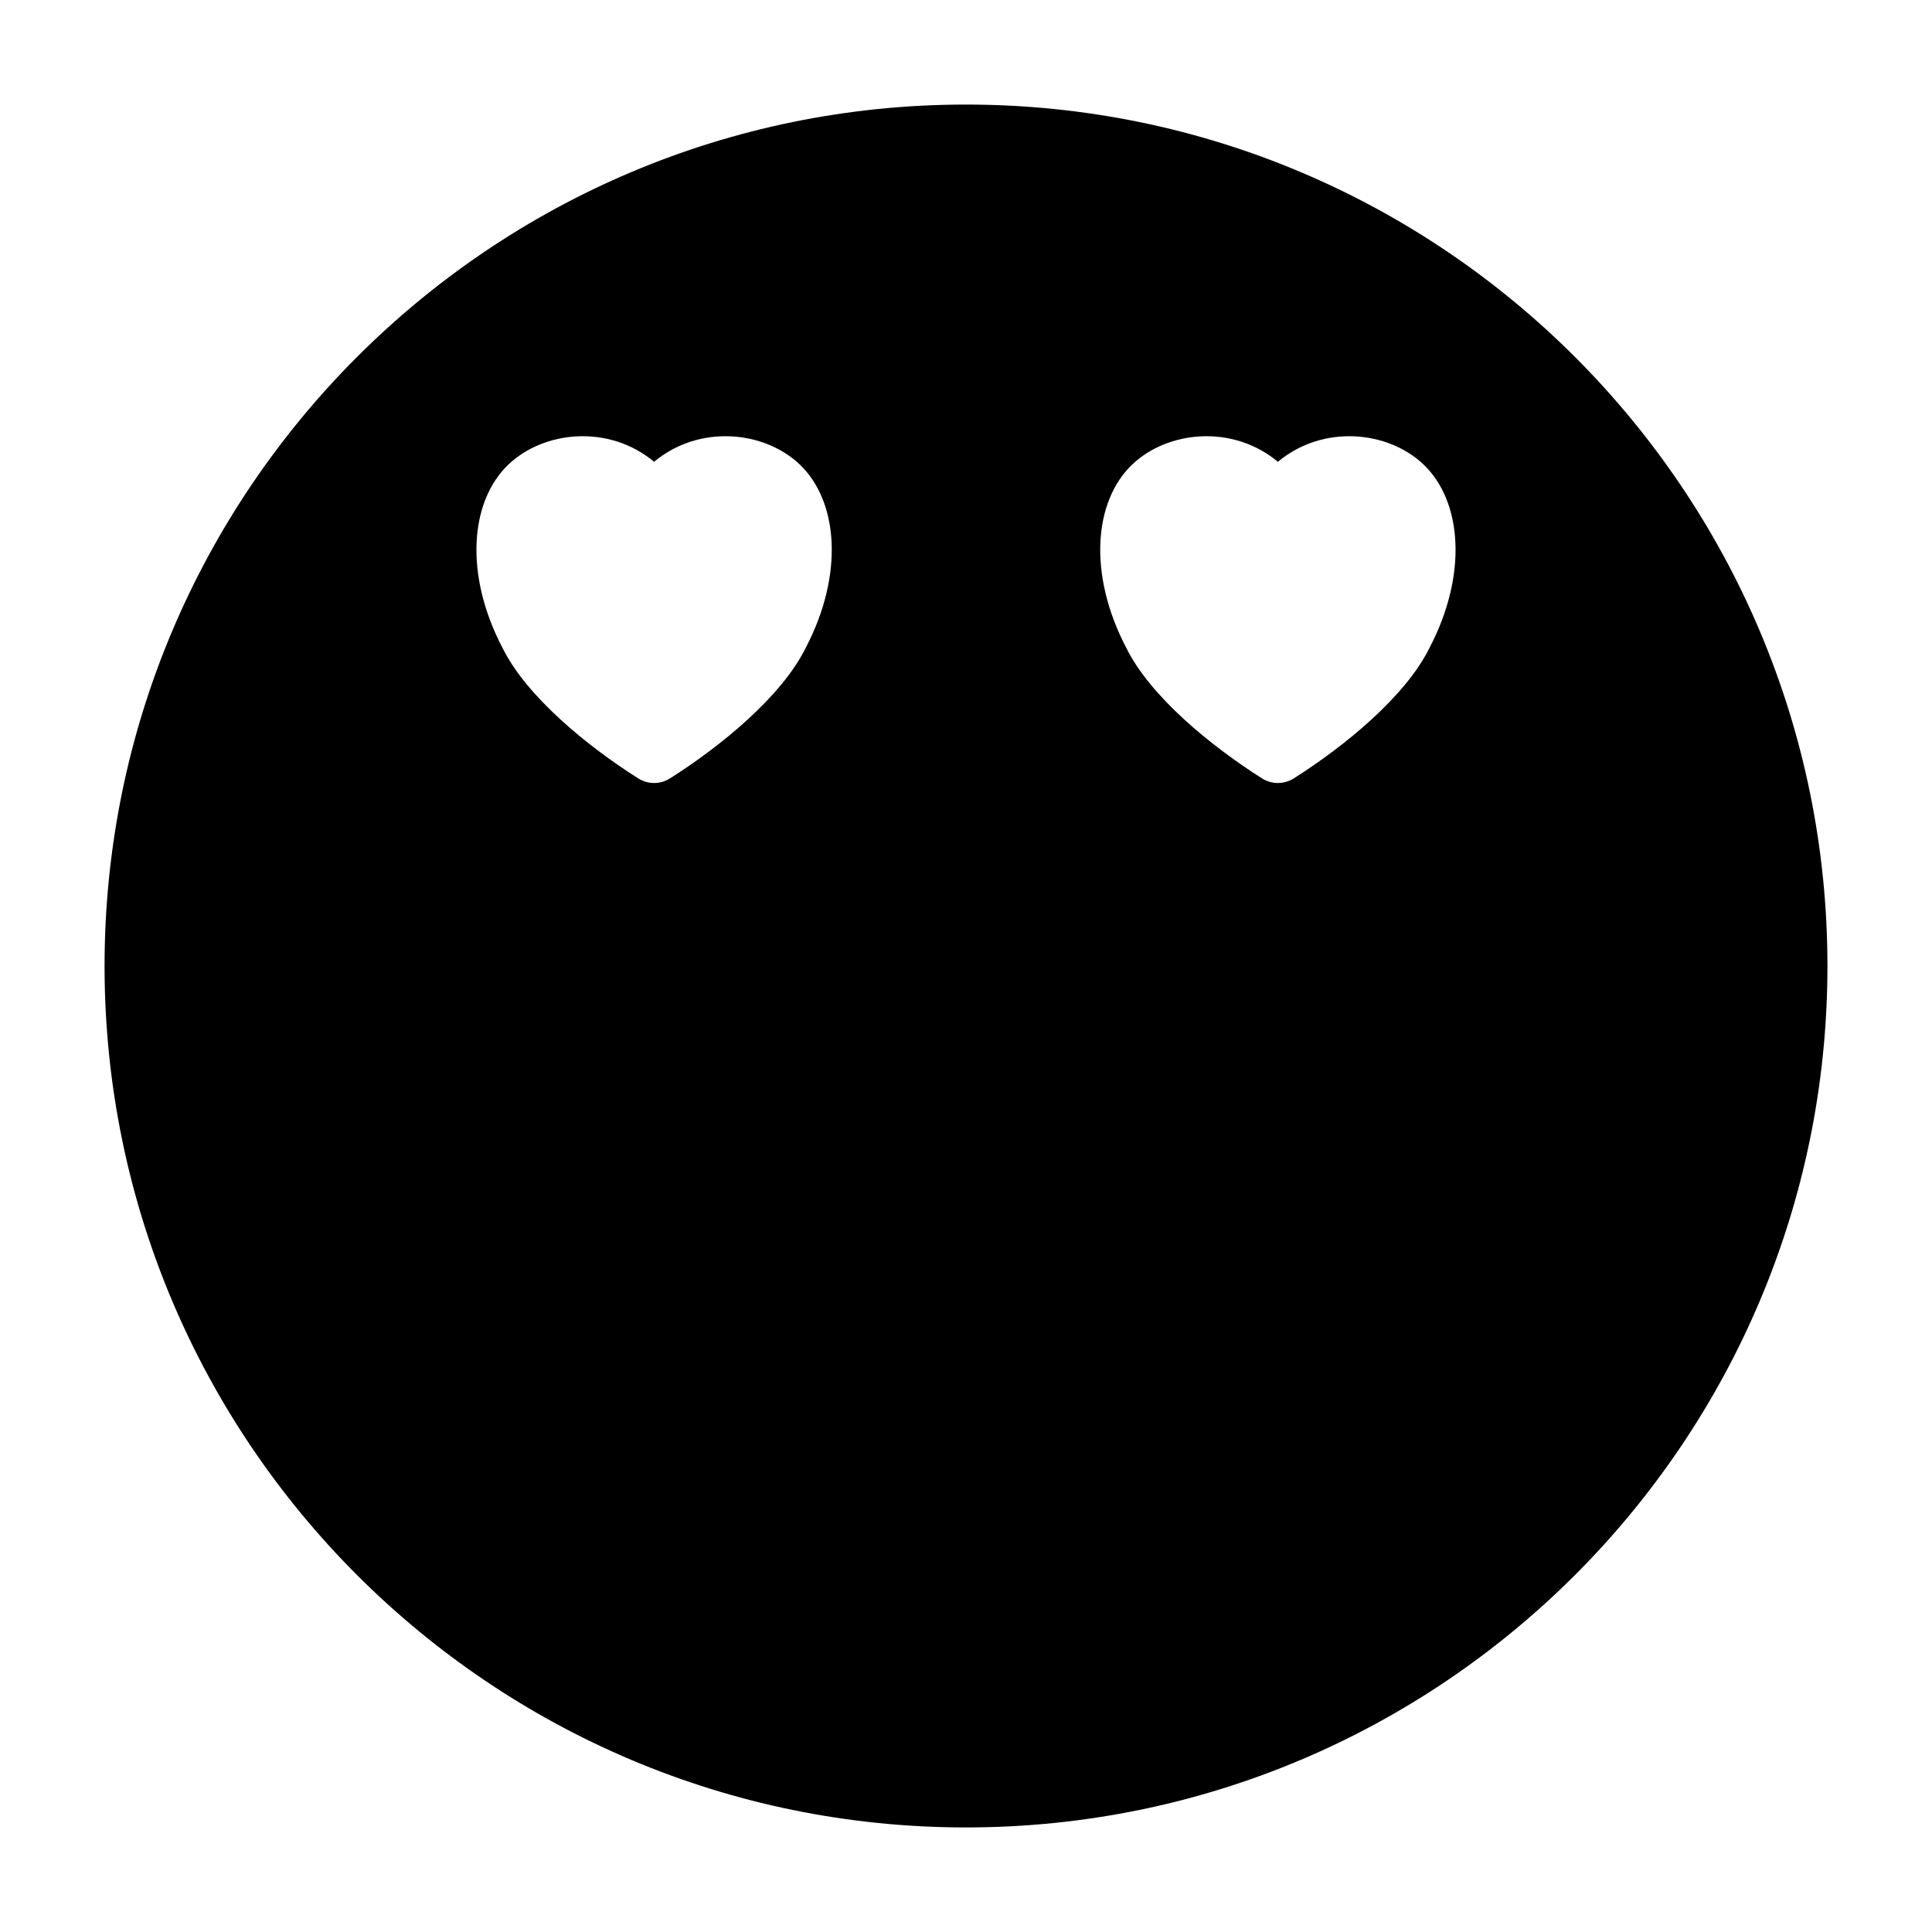
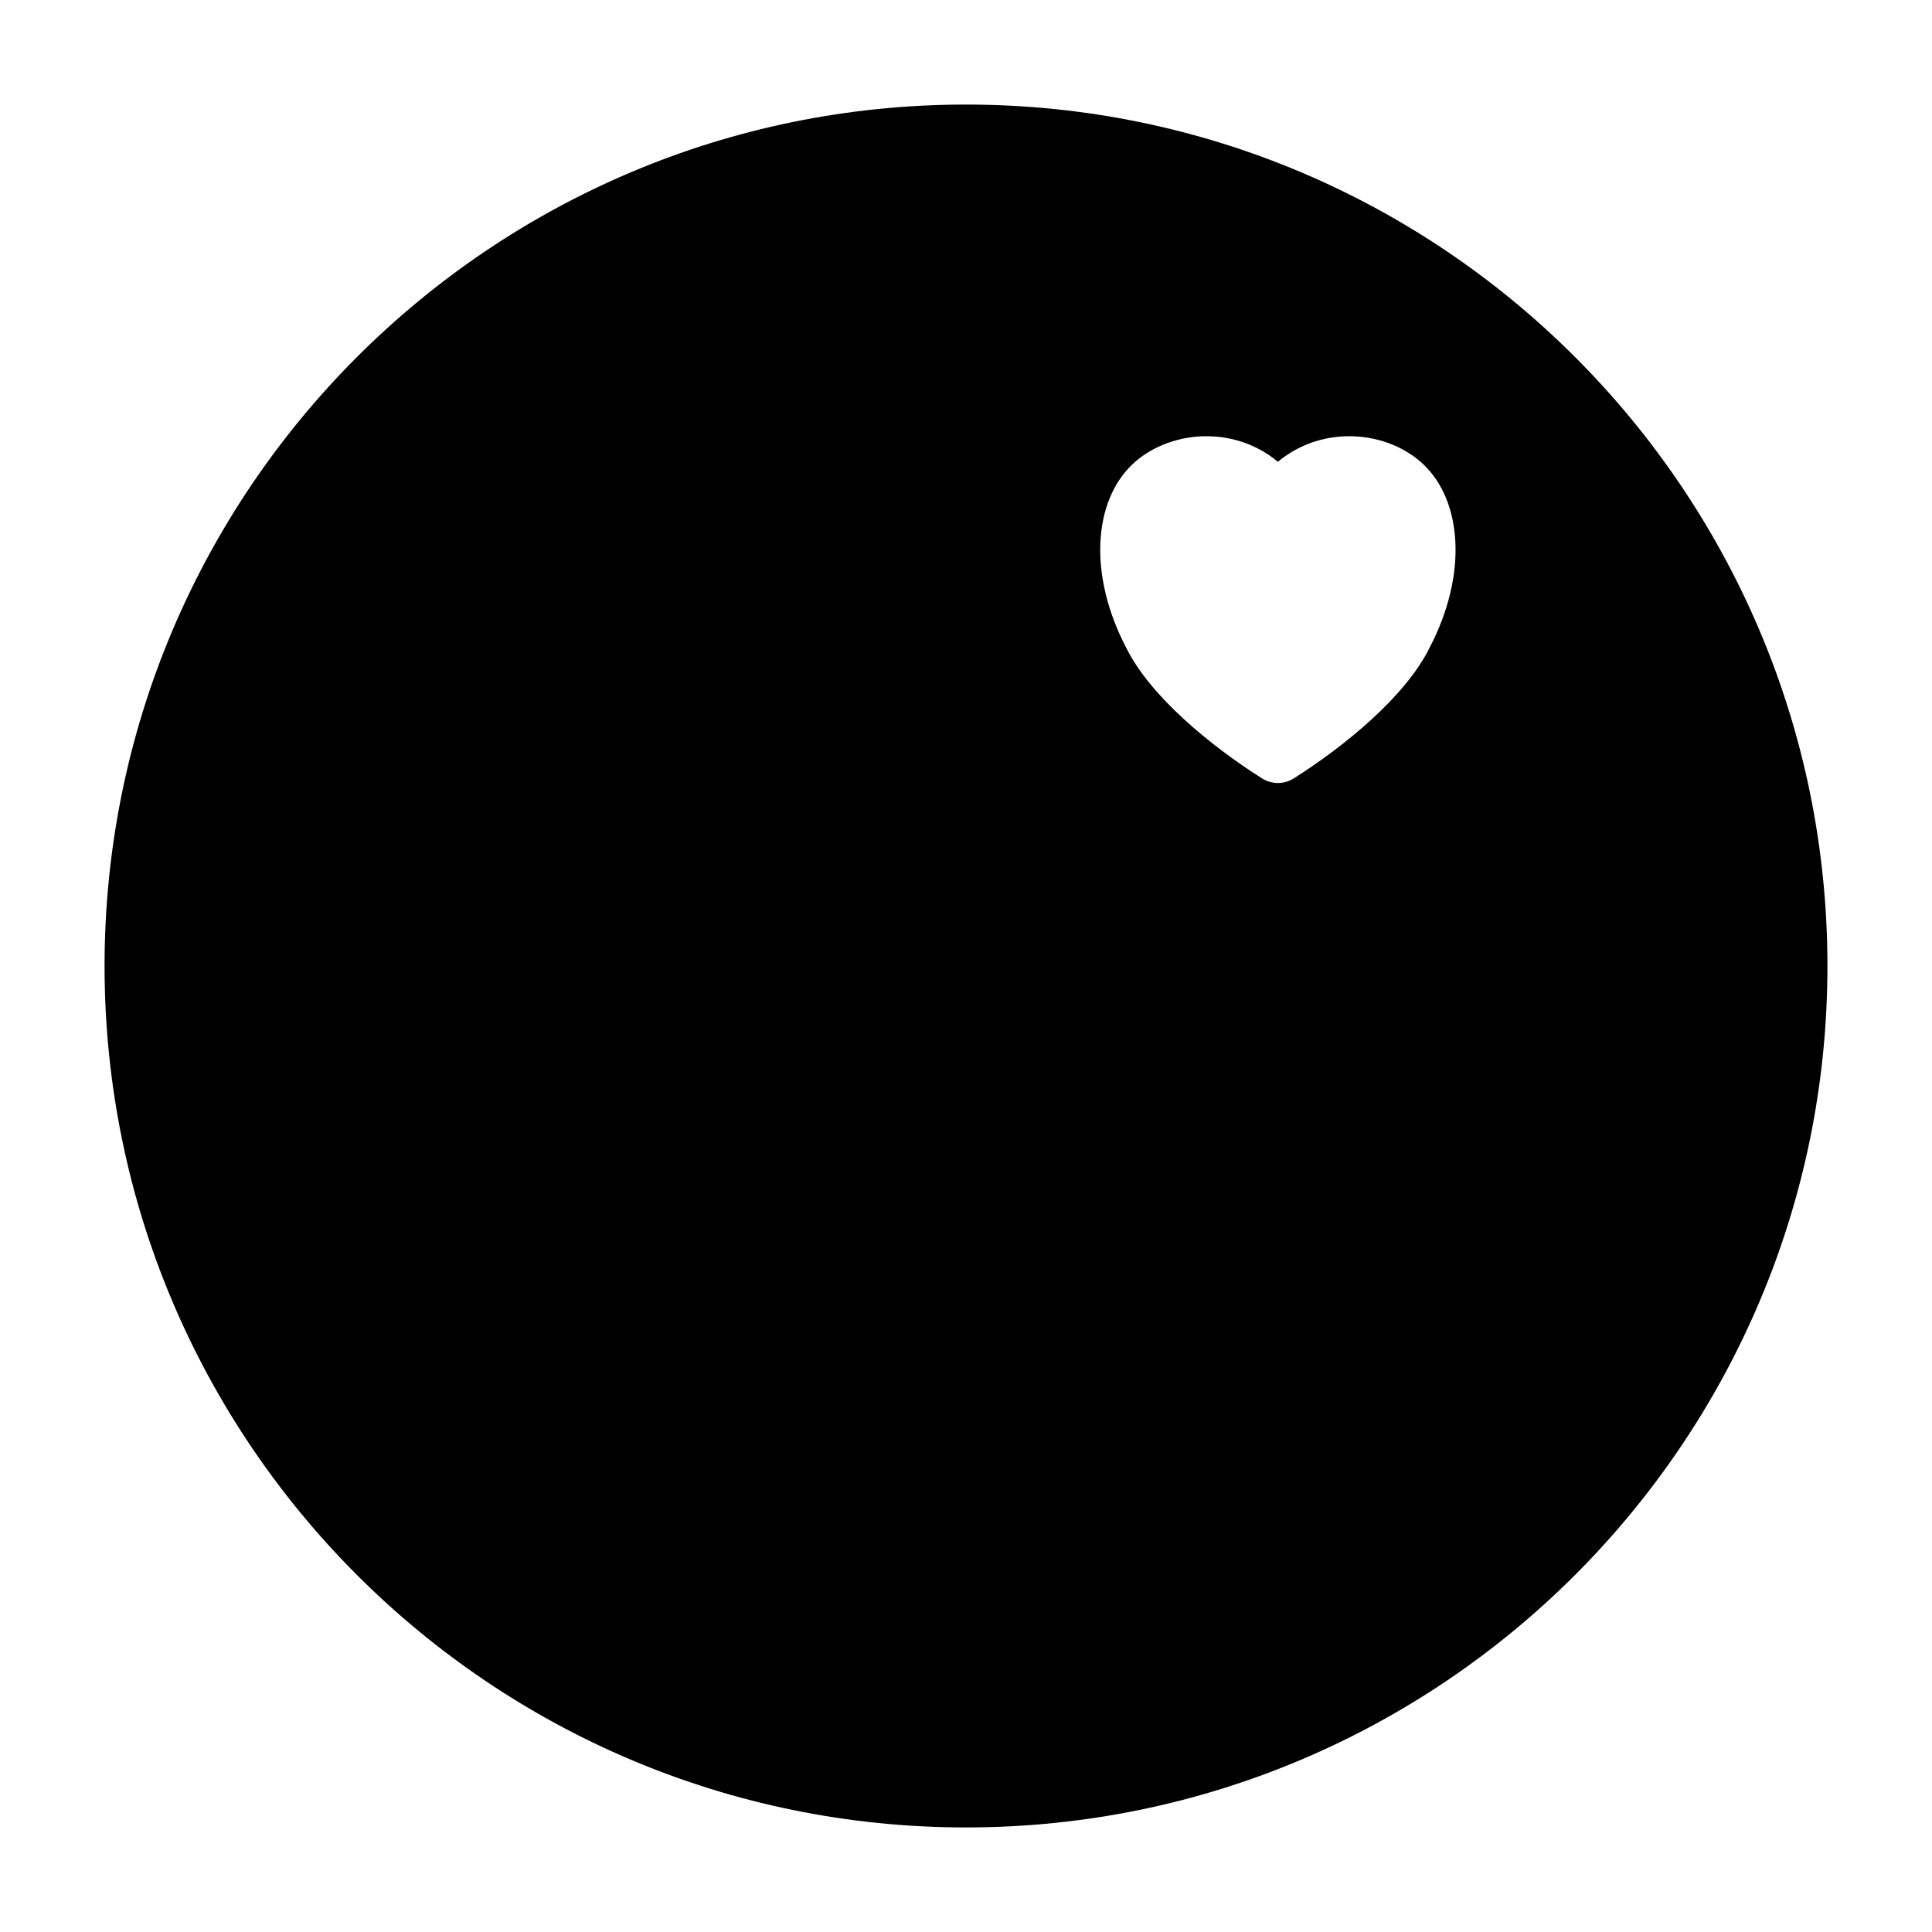
<svg xmlns="http://www.w3.org/2000/svg" fill="#000000" width="800px" height="800px" version="1.1" viewBox="144 144 512 512">
-   <path d="m400 171.71c-126 0-228.29 102.29-228.29 228.29s102.29 228.29 228.29 228.29 228.29-102.29 228.29-228.29-102.29-228.29-228.29-228.29zm-82.656 94.668c-12.027-10.012-29.207-8.203-38.574 0.691-10.25 9.746-11.793 29.172-1.59 48.648 6.375 12.879 22.402 25.977 35.945 34.559 2.582 1.637 5.856 1.637 8.438 0 13.539-8.582 29.566-21.68 35.945-34.559 10.203-19.477 8.66-38.902-1.59-48.648-9.367-8.895-26.543-10.707-38.574-0.691zm165.31 0c-12.027-10.012-29.207-8.203-38.574 0.691-10.25 9.746-11.793 29.172-1.59 48.648 6.375 12.879 22.402 25.977 35.945 34.559 2.582 1.637 5.856 1.637 8.438 0 13.539-8.582 29.566-21.68 35.945-34.559 10.203-19.477 8.66-38.902-1.59-48.648-9.367-8.895-26.543-10.707-38.574-0.691z" fill-rule="evenodd" />
+   <path d="m400 171.71c-126 0-228.29 102.29-228.29 228.29s102.29 228.29 228.29 228.29 228.29-102.29 228.29-228.29-102.29-228.29-228.29-228.29zm-82.656 94.668zm165.31 0c-12.027-10.012-29.207-8.203-38.574 0.691-10.25 9.746-11.793 29.172-1.59 48.648 6.375 12.879 22.402 25.977 35.945 34.559 2.582 1.637 5.856 1.637 8.438 0 13.539-8.582 29.566-21.68 35.945-34.559 10.203-19.477 8.66-38.902-1.59-48.648-9.367-8.895-26.543-10.707-38.574-0.691z" fill-rule="evenodd" />
</svg>